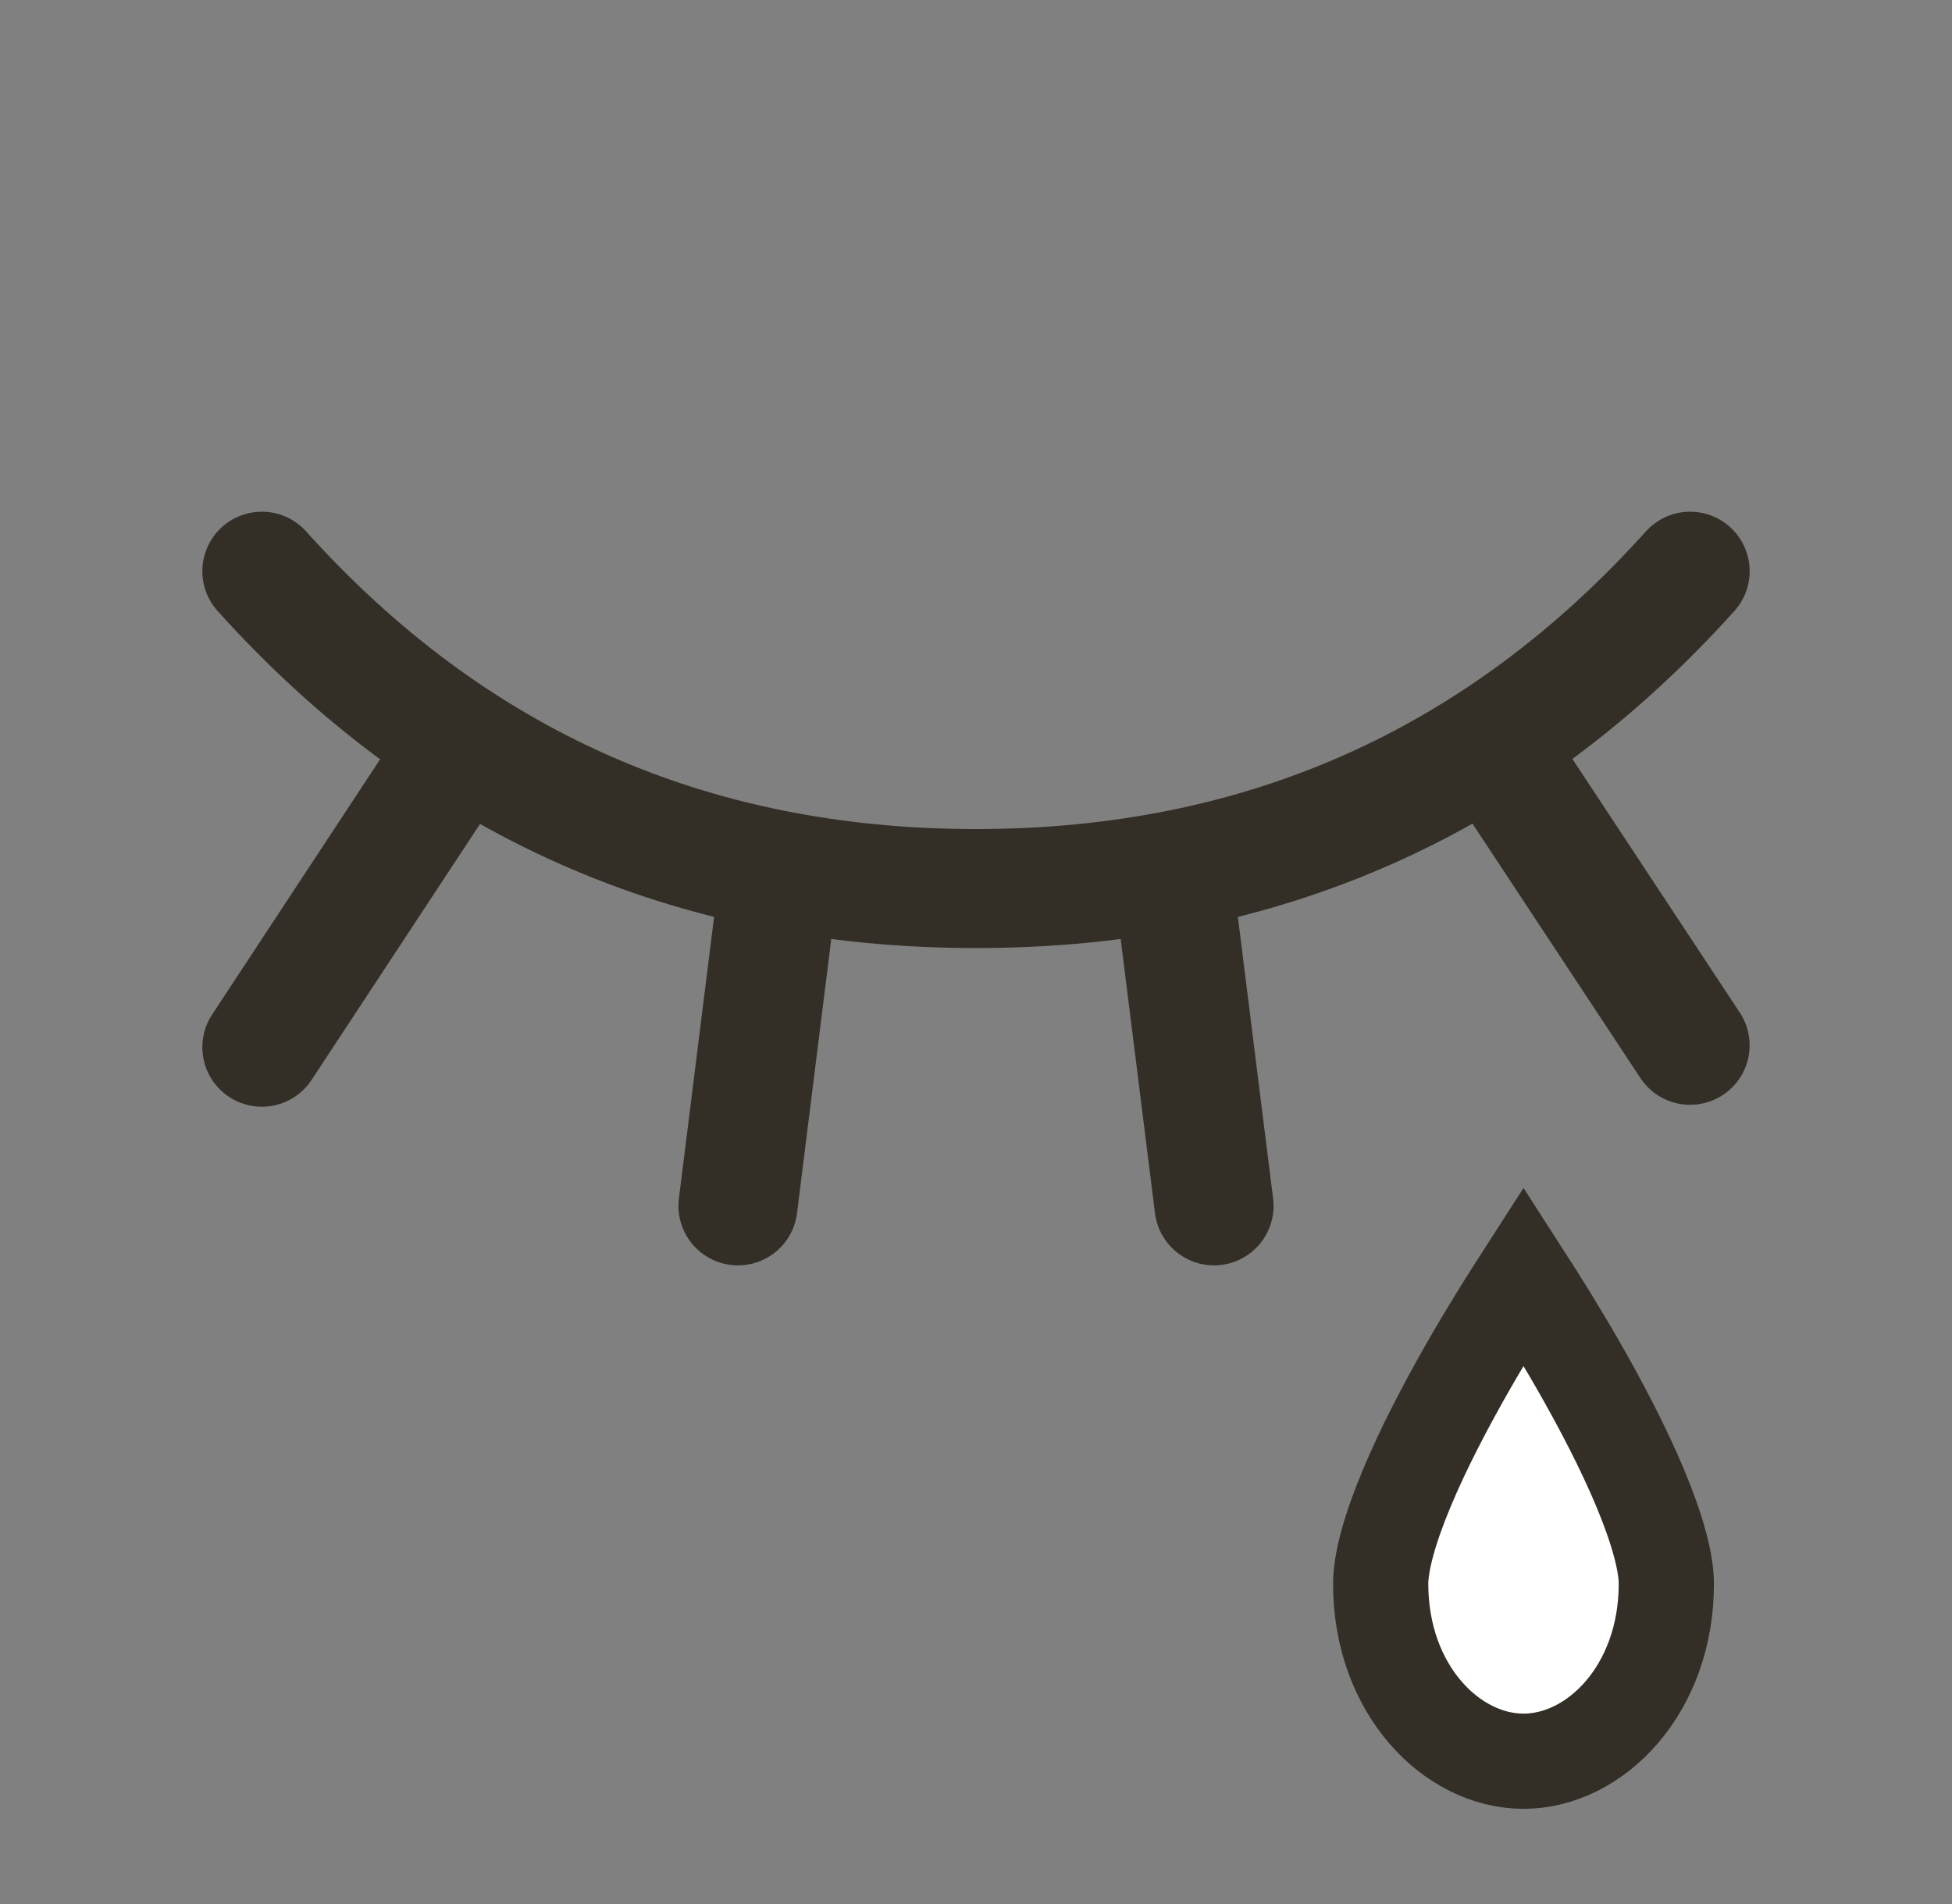
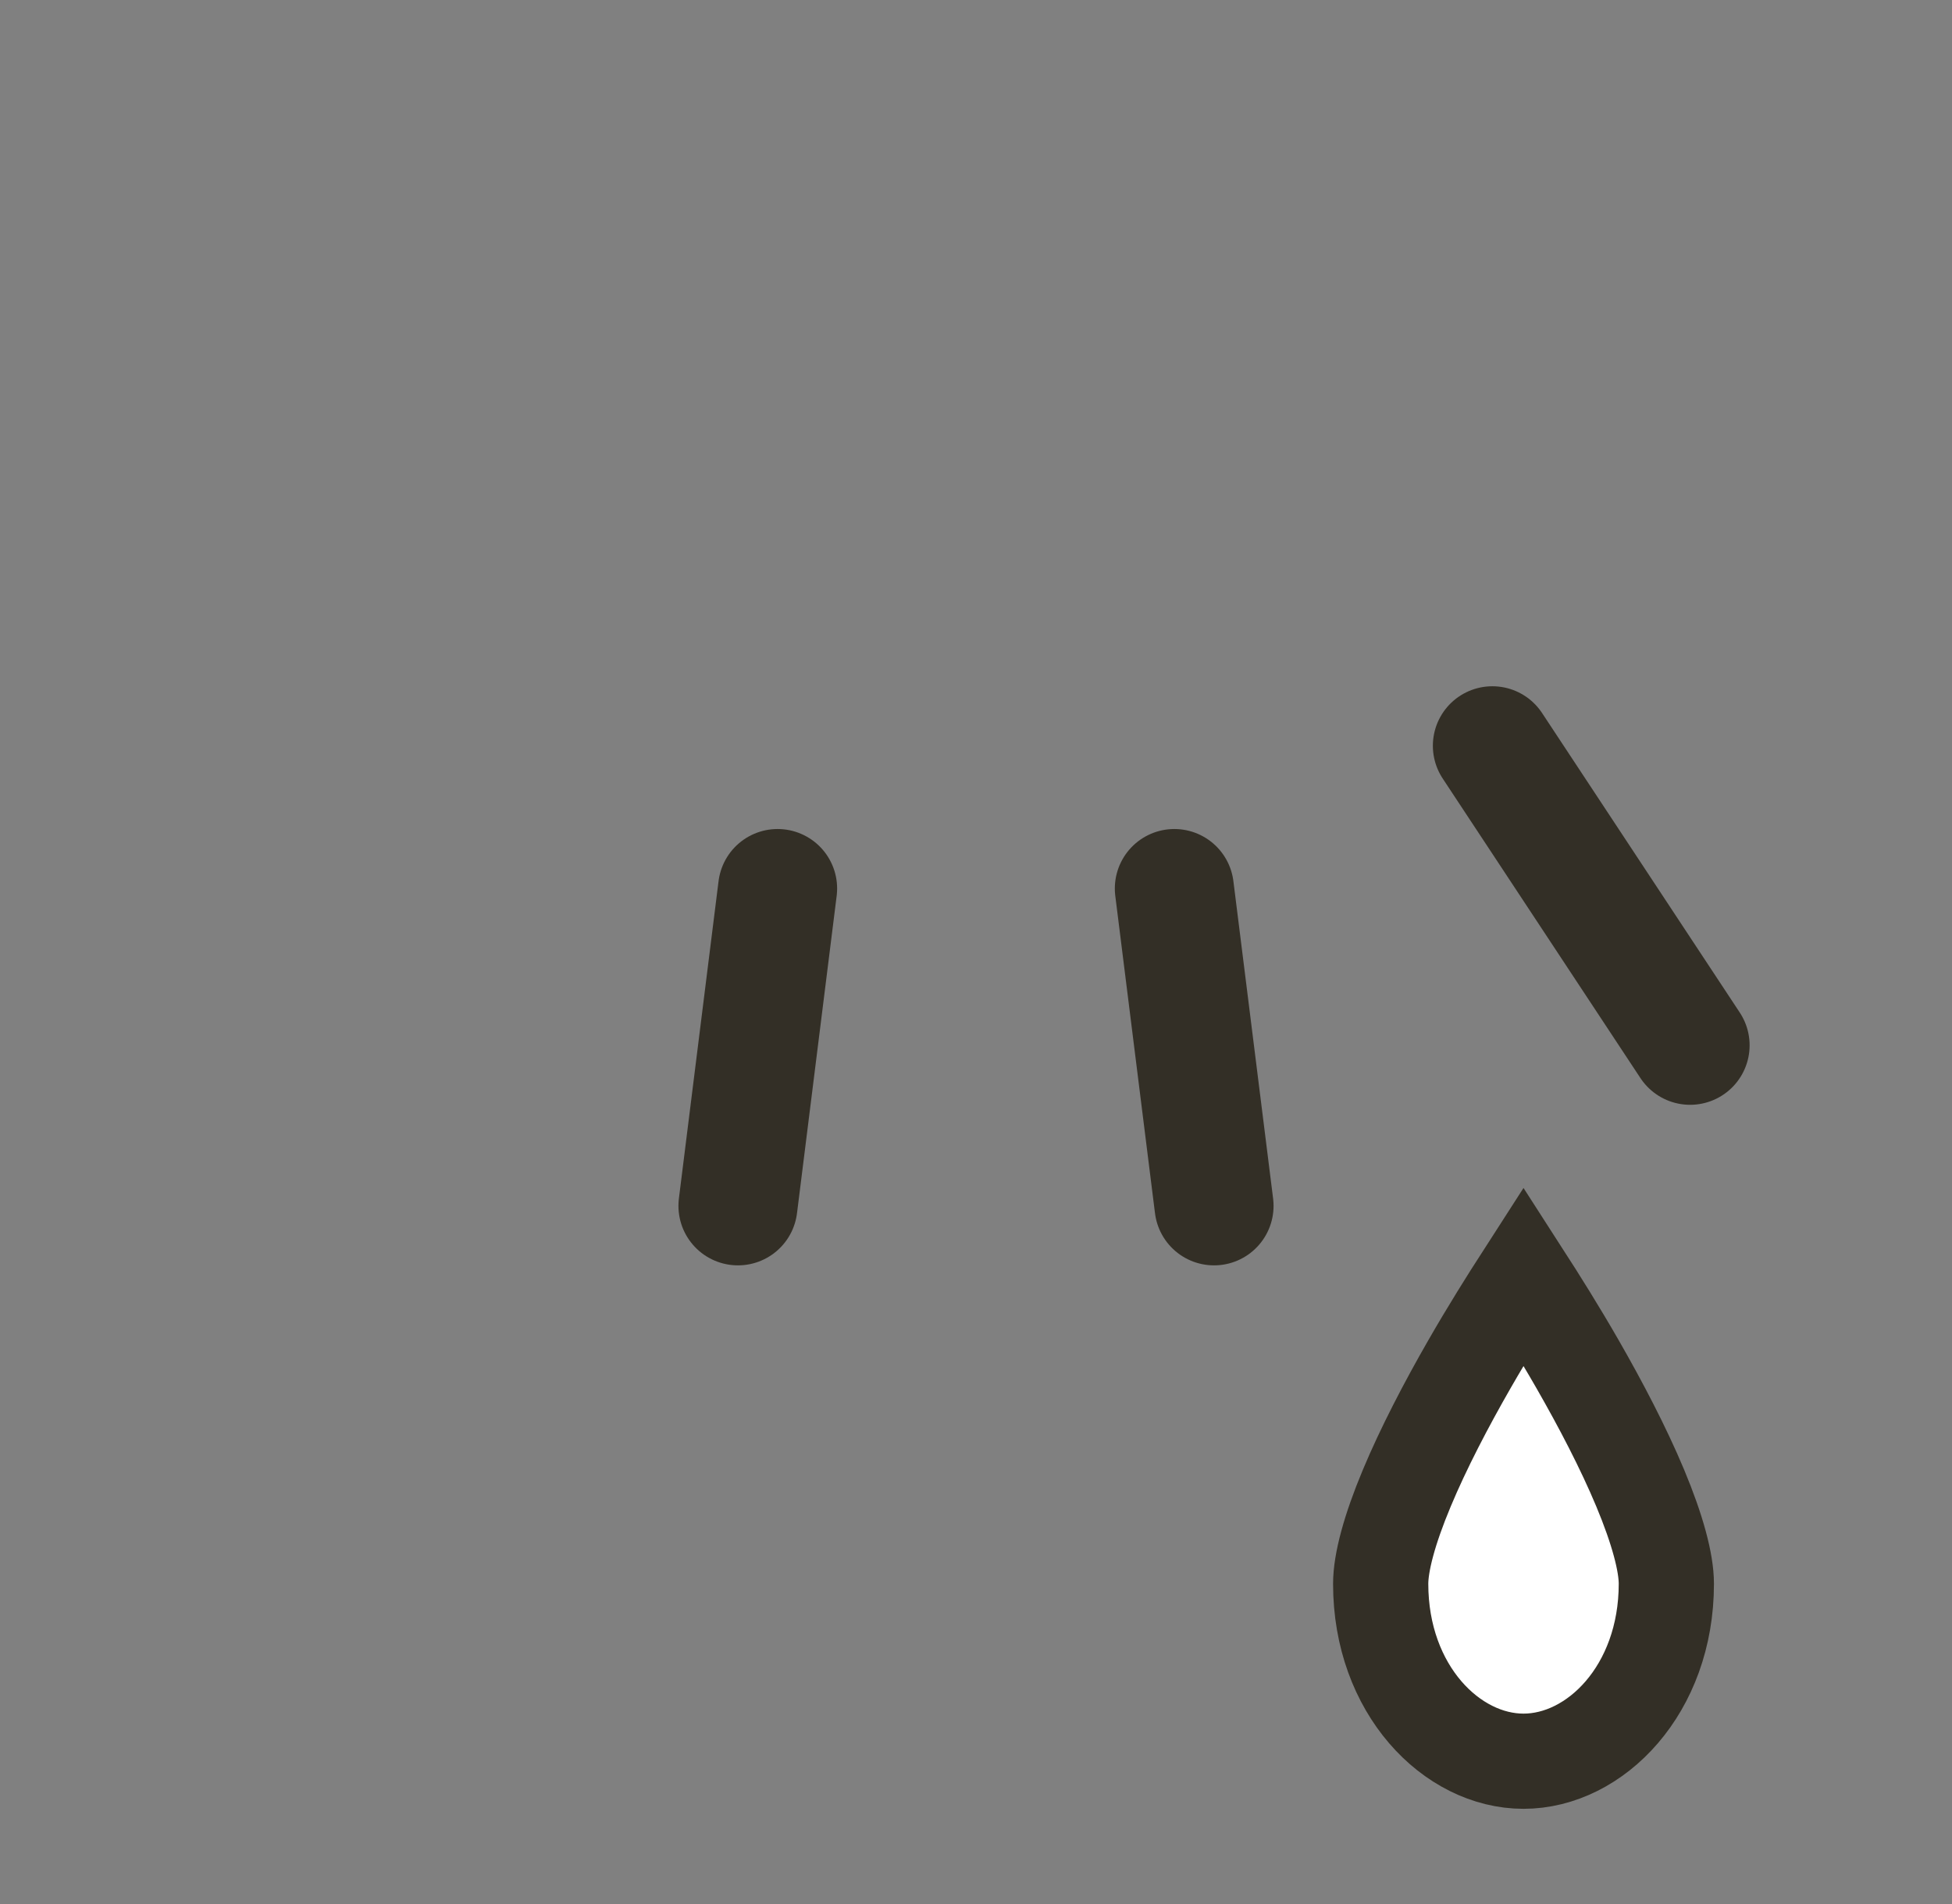
<svg xmlns="http://www.w3.org/2000/svg" width="41" height="40" viewBox="0 0 41 40" fill="none">
  <rect x="0" y="0" width="41" height="40" fill="#808080" stroke="none" />
  <g clip-path="url(#clip0_3361_325)">
-     <path d="M35.5 12C31.5 16.445 26.5 18.667 20.5 18.667C14.5 18.667 9.5 16.445 5.5 12" stroke="#332F26" stroke-width="2.5" stroke-linecap="round" stroke-linejoin="round" />
-     <path d="M5.5 22L9.667 15.667" stroke="#332F26" stroke-width="2.5" stroke-linecap="round" stroke-linejoin="round" />
    <path d="M35.499 21.96L31.346 15.667" stroke="#332F26" stroke-width="2.5" stroke-linecap="round" stroke-linejoin="round" />
    <path d="M15.5 25.333L16.333 18.666" stroke="#332F26" stroke-width="2.5" stroke-linecap="round" stroke-linejoin="round" />
    <path d="M25.5 25.333L24.666 18.666" stroke="#332F26" stroke-width="2.5" stroke-linecap="round" stroke-linejoin="round" />
    <path d="M32 26.804C32.333 27.321 32.735 27.962 33.133 28.655C33.622 29.507 34.099 30.419 34.452 31.264C34.816 32.136 35 32.827 35 33.273C35 35.494 33.507 37 32 37C30.493 37 29 35.494 29 33.273C29 32.827 29.183 32.136 29.548 31.264C29.901 30.419 30.378 29.507 30.867 28.655C31.265 27.962 31.667 27.321 32 26.804Z" fill="white" stroke="#332F26" stroke-width="2" />
  </g>
  <defs>
    <clipPath id="clip0_3361_325">
      <rect width="40" height="40" fill="white" transform="translate(0.5)" />
    </clipPath>
  </defs>
</svg>